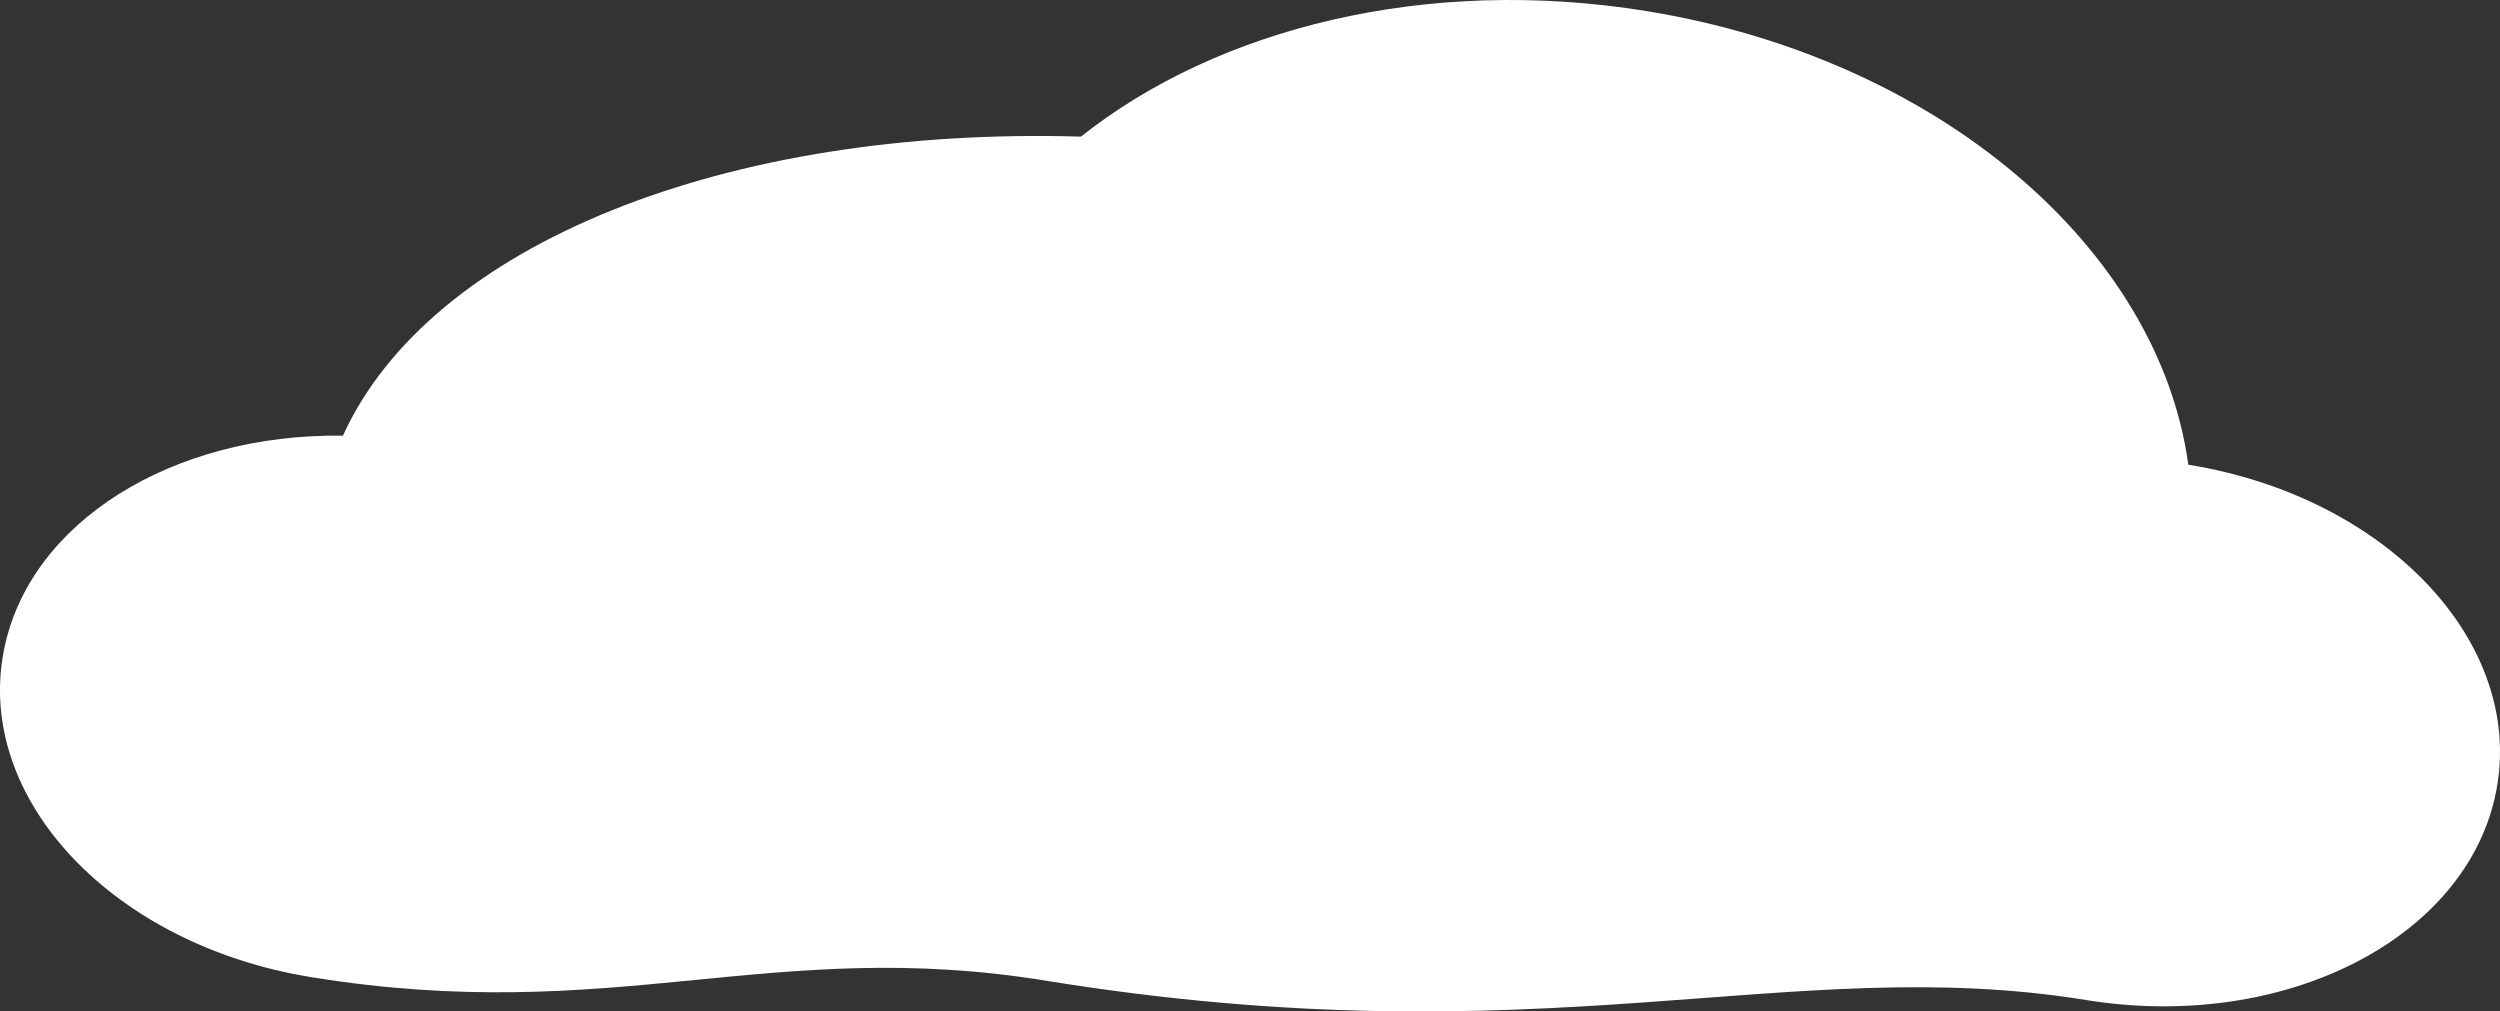
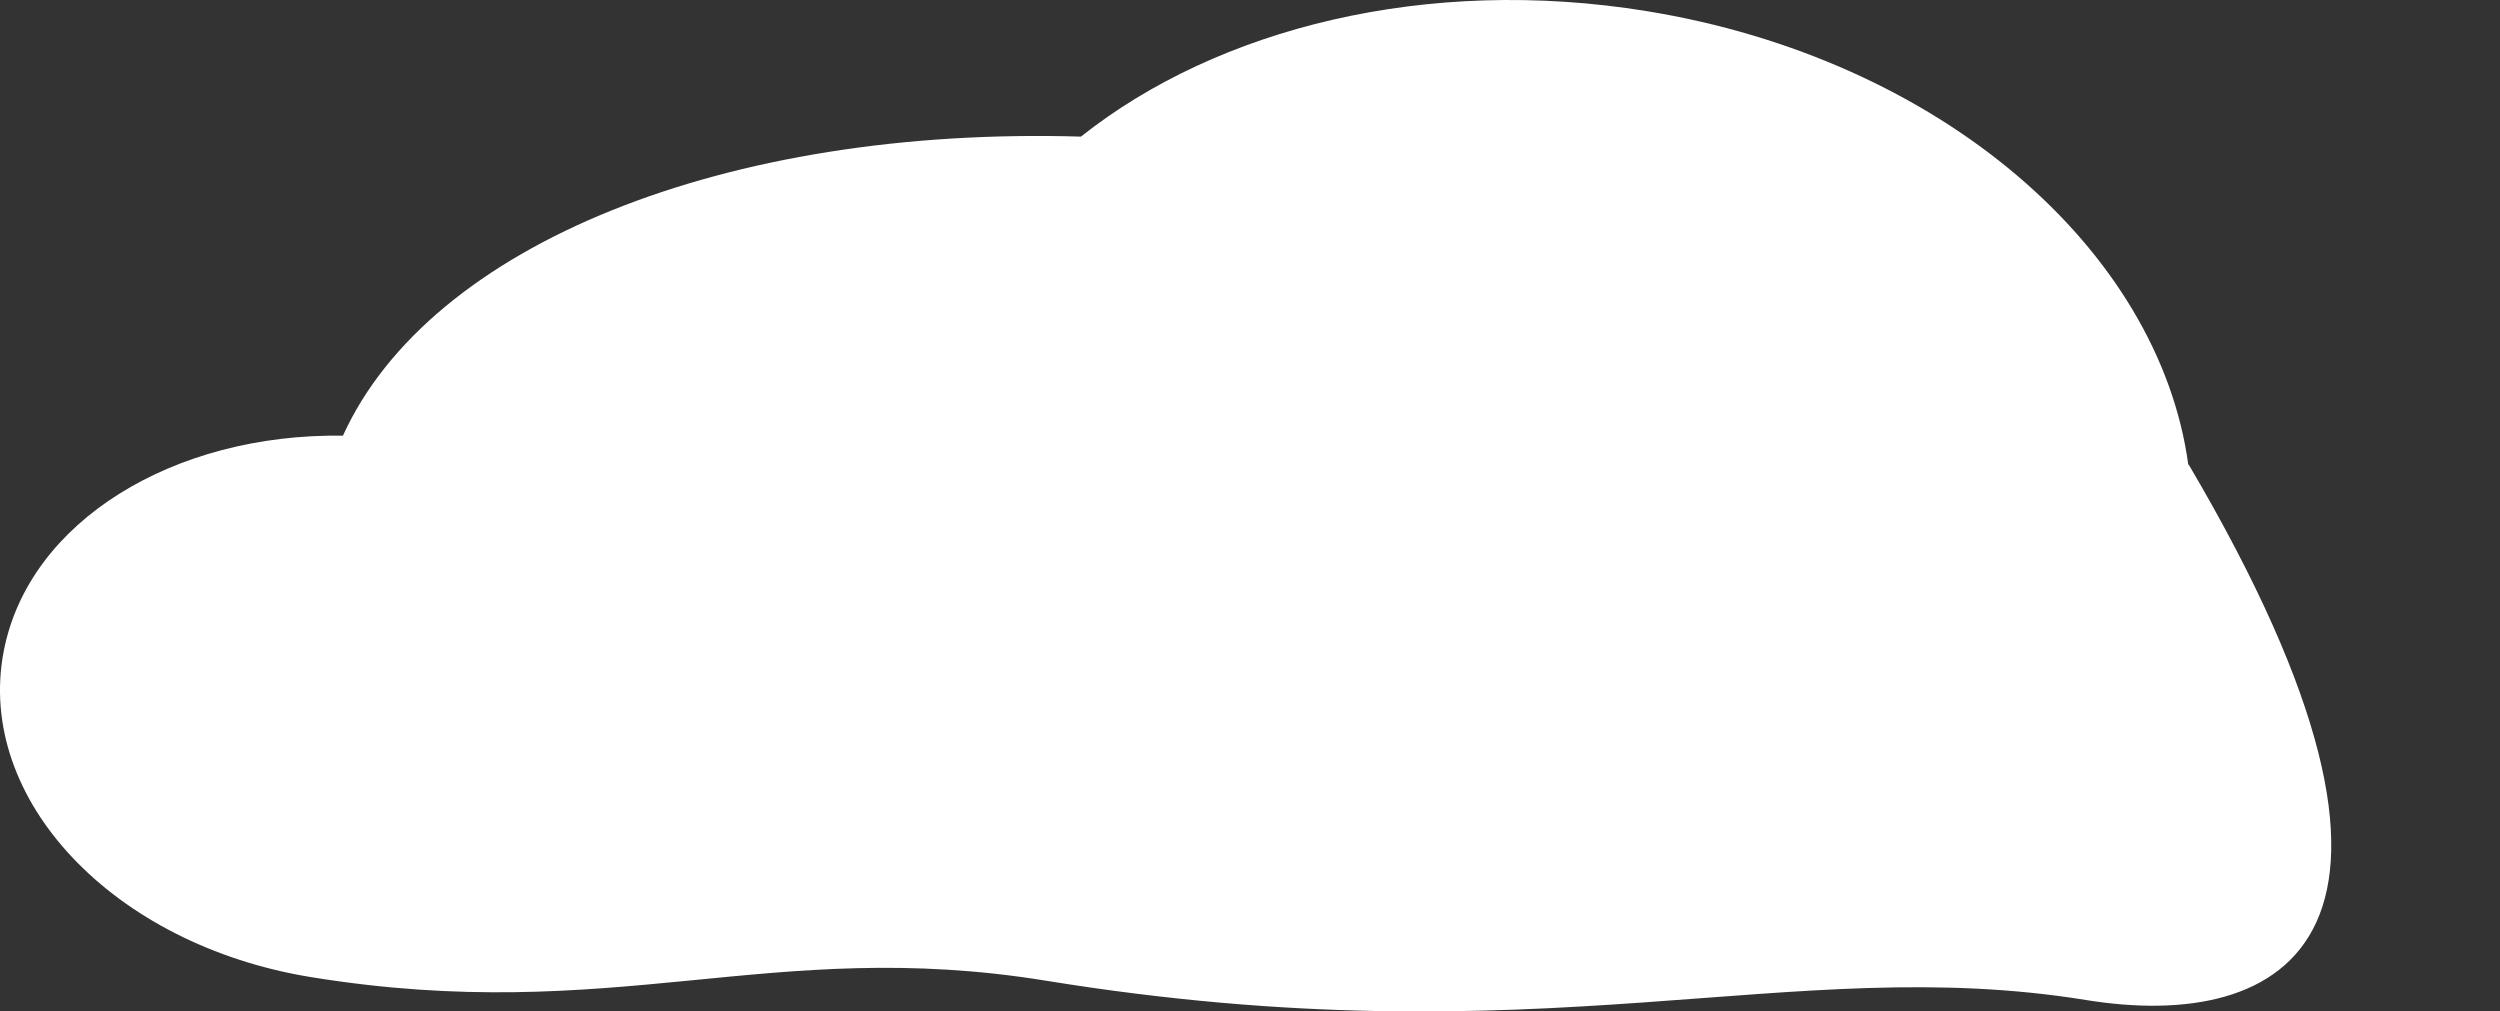
<svg xmlns="http://www.w3.org/2000/svg" width="262" height="106" viewBox="0 0 262 106" fill="none">
  <rect x="0" y="0" width="262" height="106" fill="#333333" stroke="none" />
-   <path fill-rule="evenodd" clip-rule="evenodd" d="M229.333 48.701L229.39 48.711C250.16 52.083 264.587 67.372 261.611 82.862C258.636 98.35 239.386 108.174 218.616 104.802C187.477 99.746 161.82 111.252 109.612 102.776C80.693 98.082 64.411 107.566 32.61 102.404C11.84 99.032 -2.587 83.742 0.389 68.254C3.003 54.638 18.195 45.403 35.94 45.658C45.081 25.568 76.167 13.217 113.284 14.317C127.632 2.924 149.555 -2.571 172.545 1.161C203.4 6.17 226.261 26.188 229.333 48.703V48.701Z" fill="white" />
+   <path fill-rule="evenodd" clip-rule="evenodd" d="M229.333 48.701L229.39 48.711C258.636 98.35 239.386 108.174 218.616 104.802C187.477 99.746 161.82 111.252 109.612 102.776C80.693 98.082 64.411 107.566 32.61 102.404C11.84 99.032 -2.587 83.742 0.389 68.254C3.003 54.638 18.195 45.403 35.94 45.658C45.081 25.568 76.167 13.217 113.284 14.317C127.632 2.924 149.555 -2.571 172.545 1.161C203.4 6.17 226.261 26.188 229.333 48.703V48.701Z" fill="white" />
</svg>